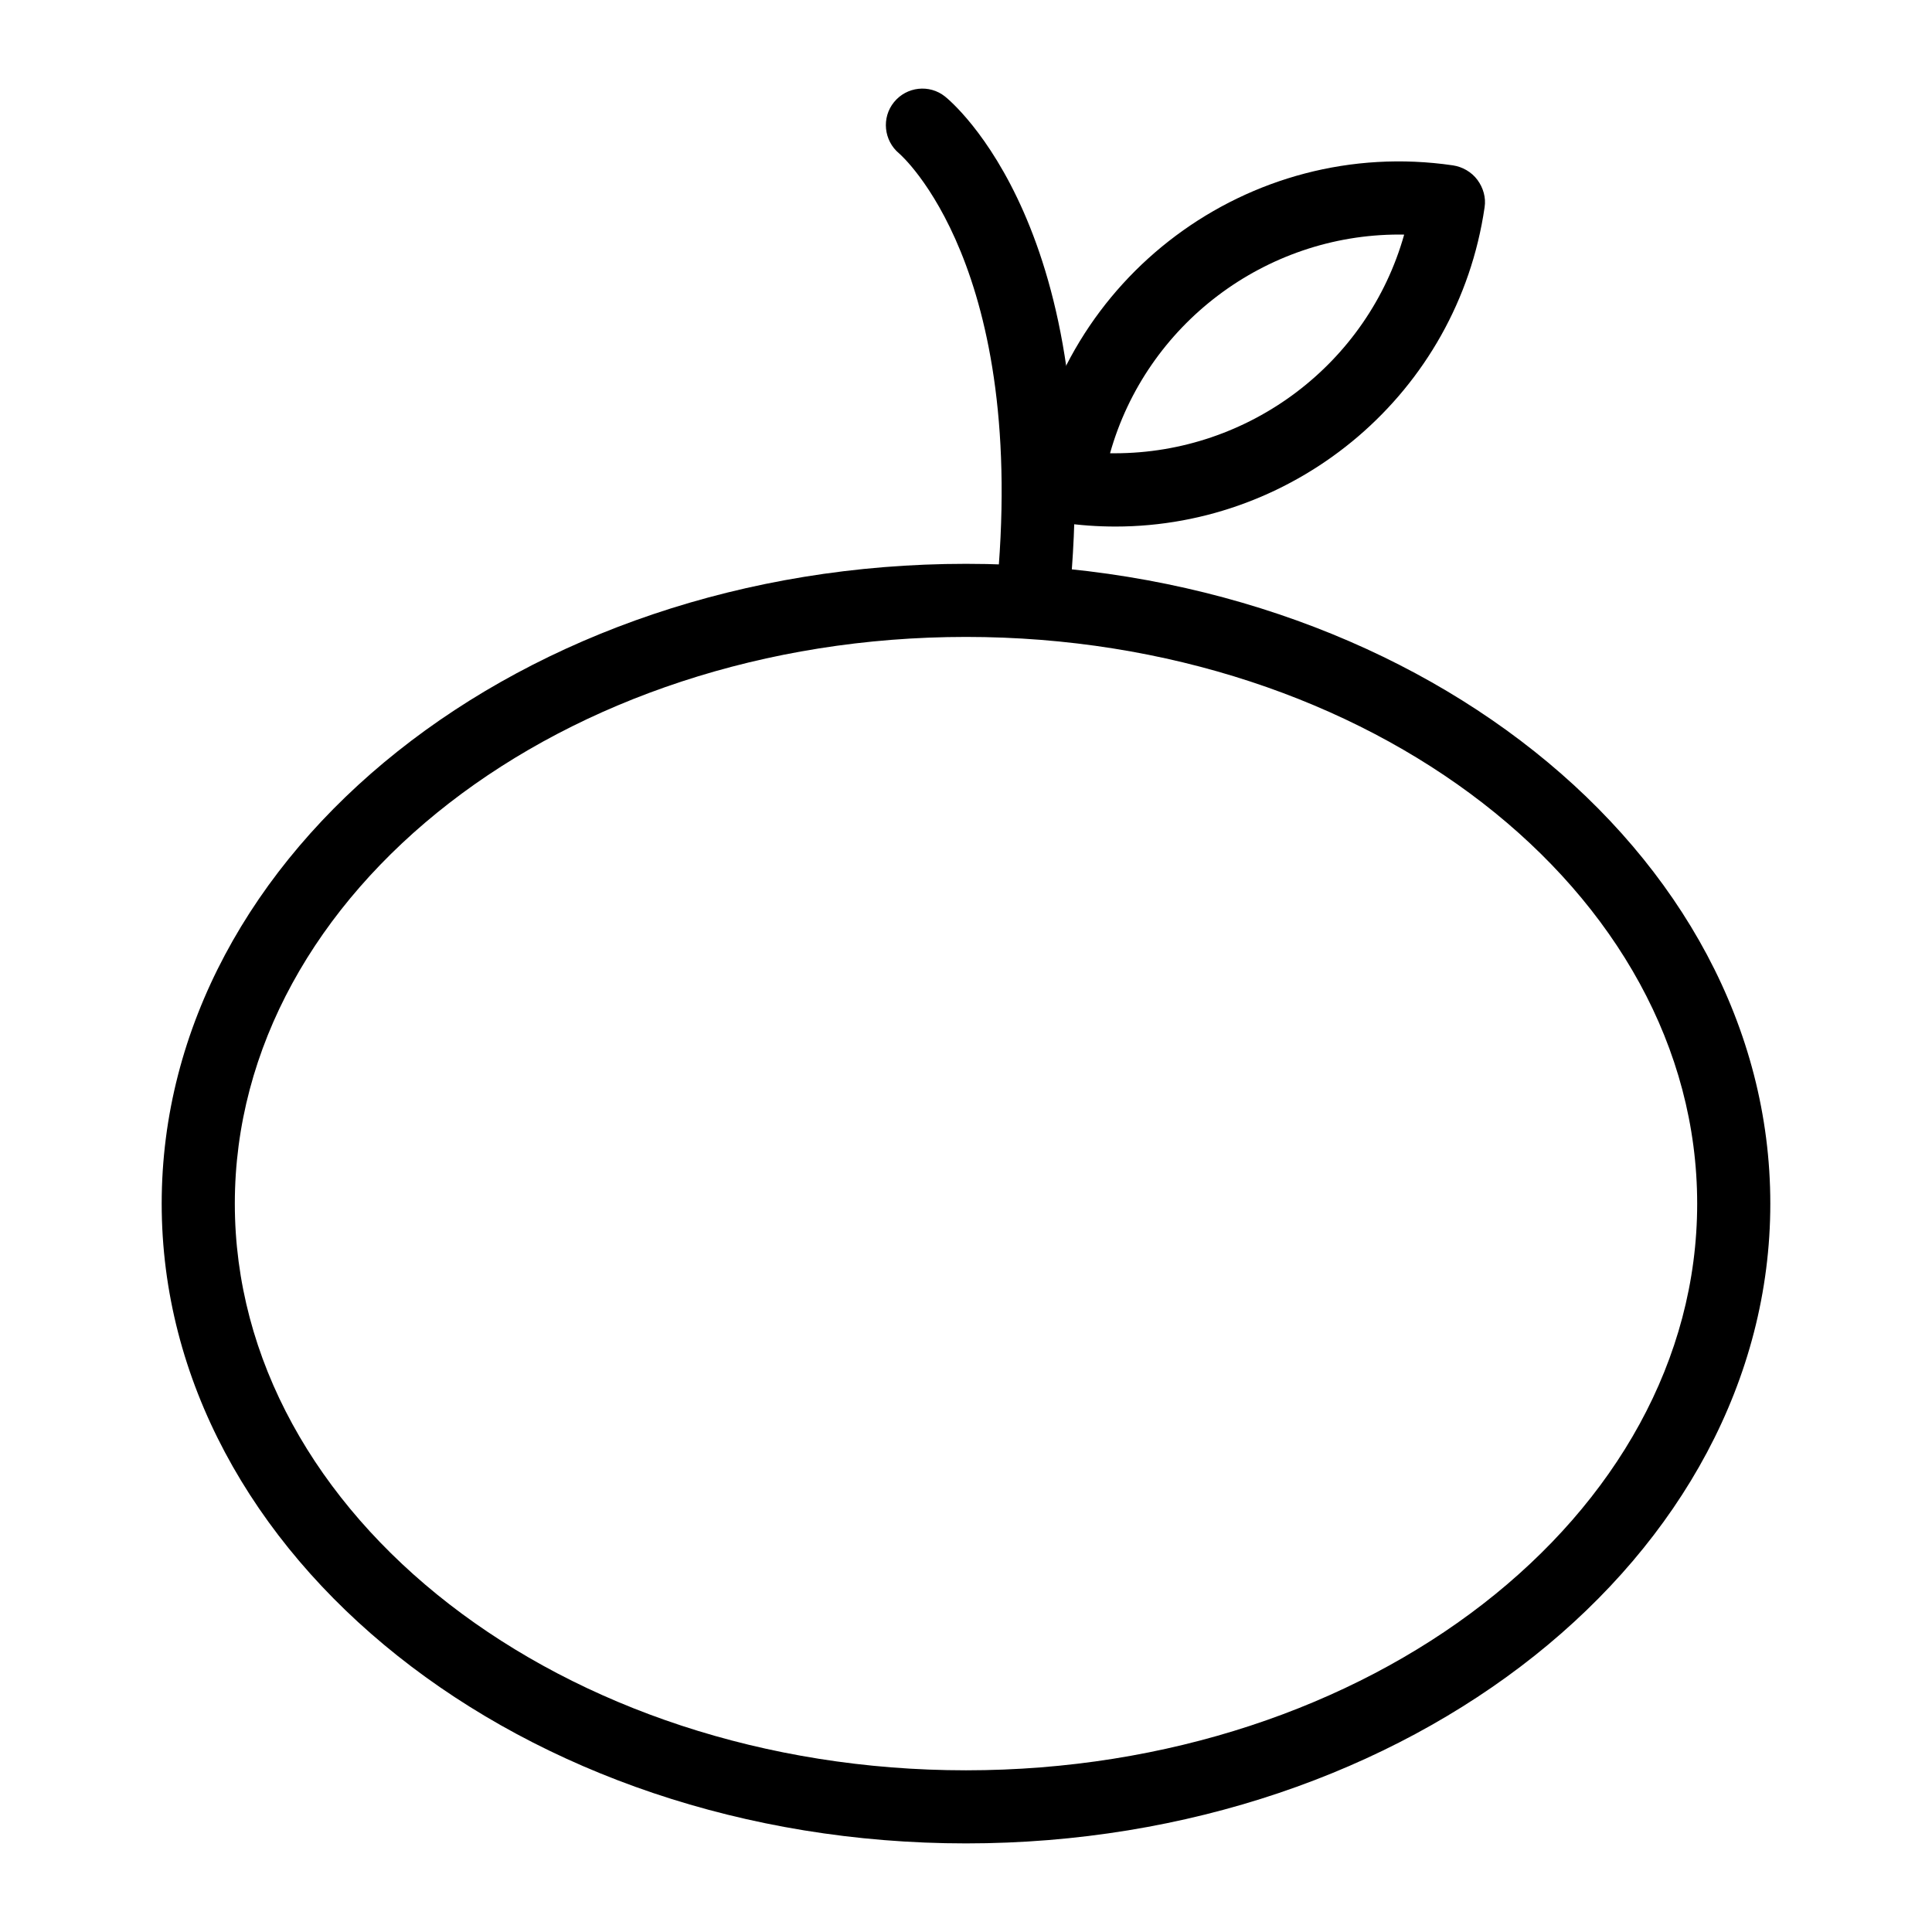
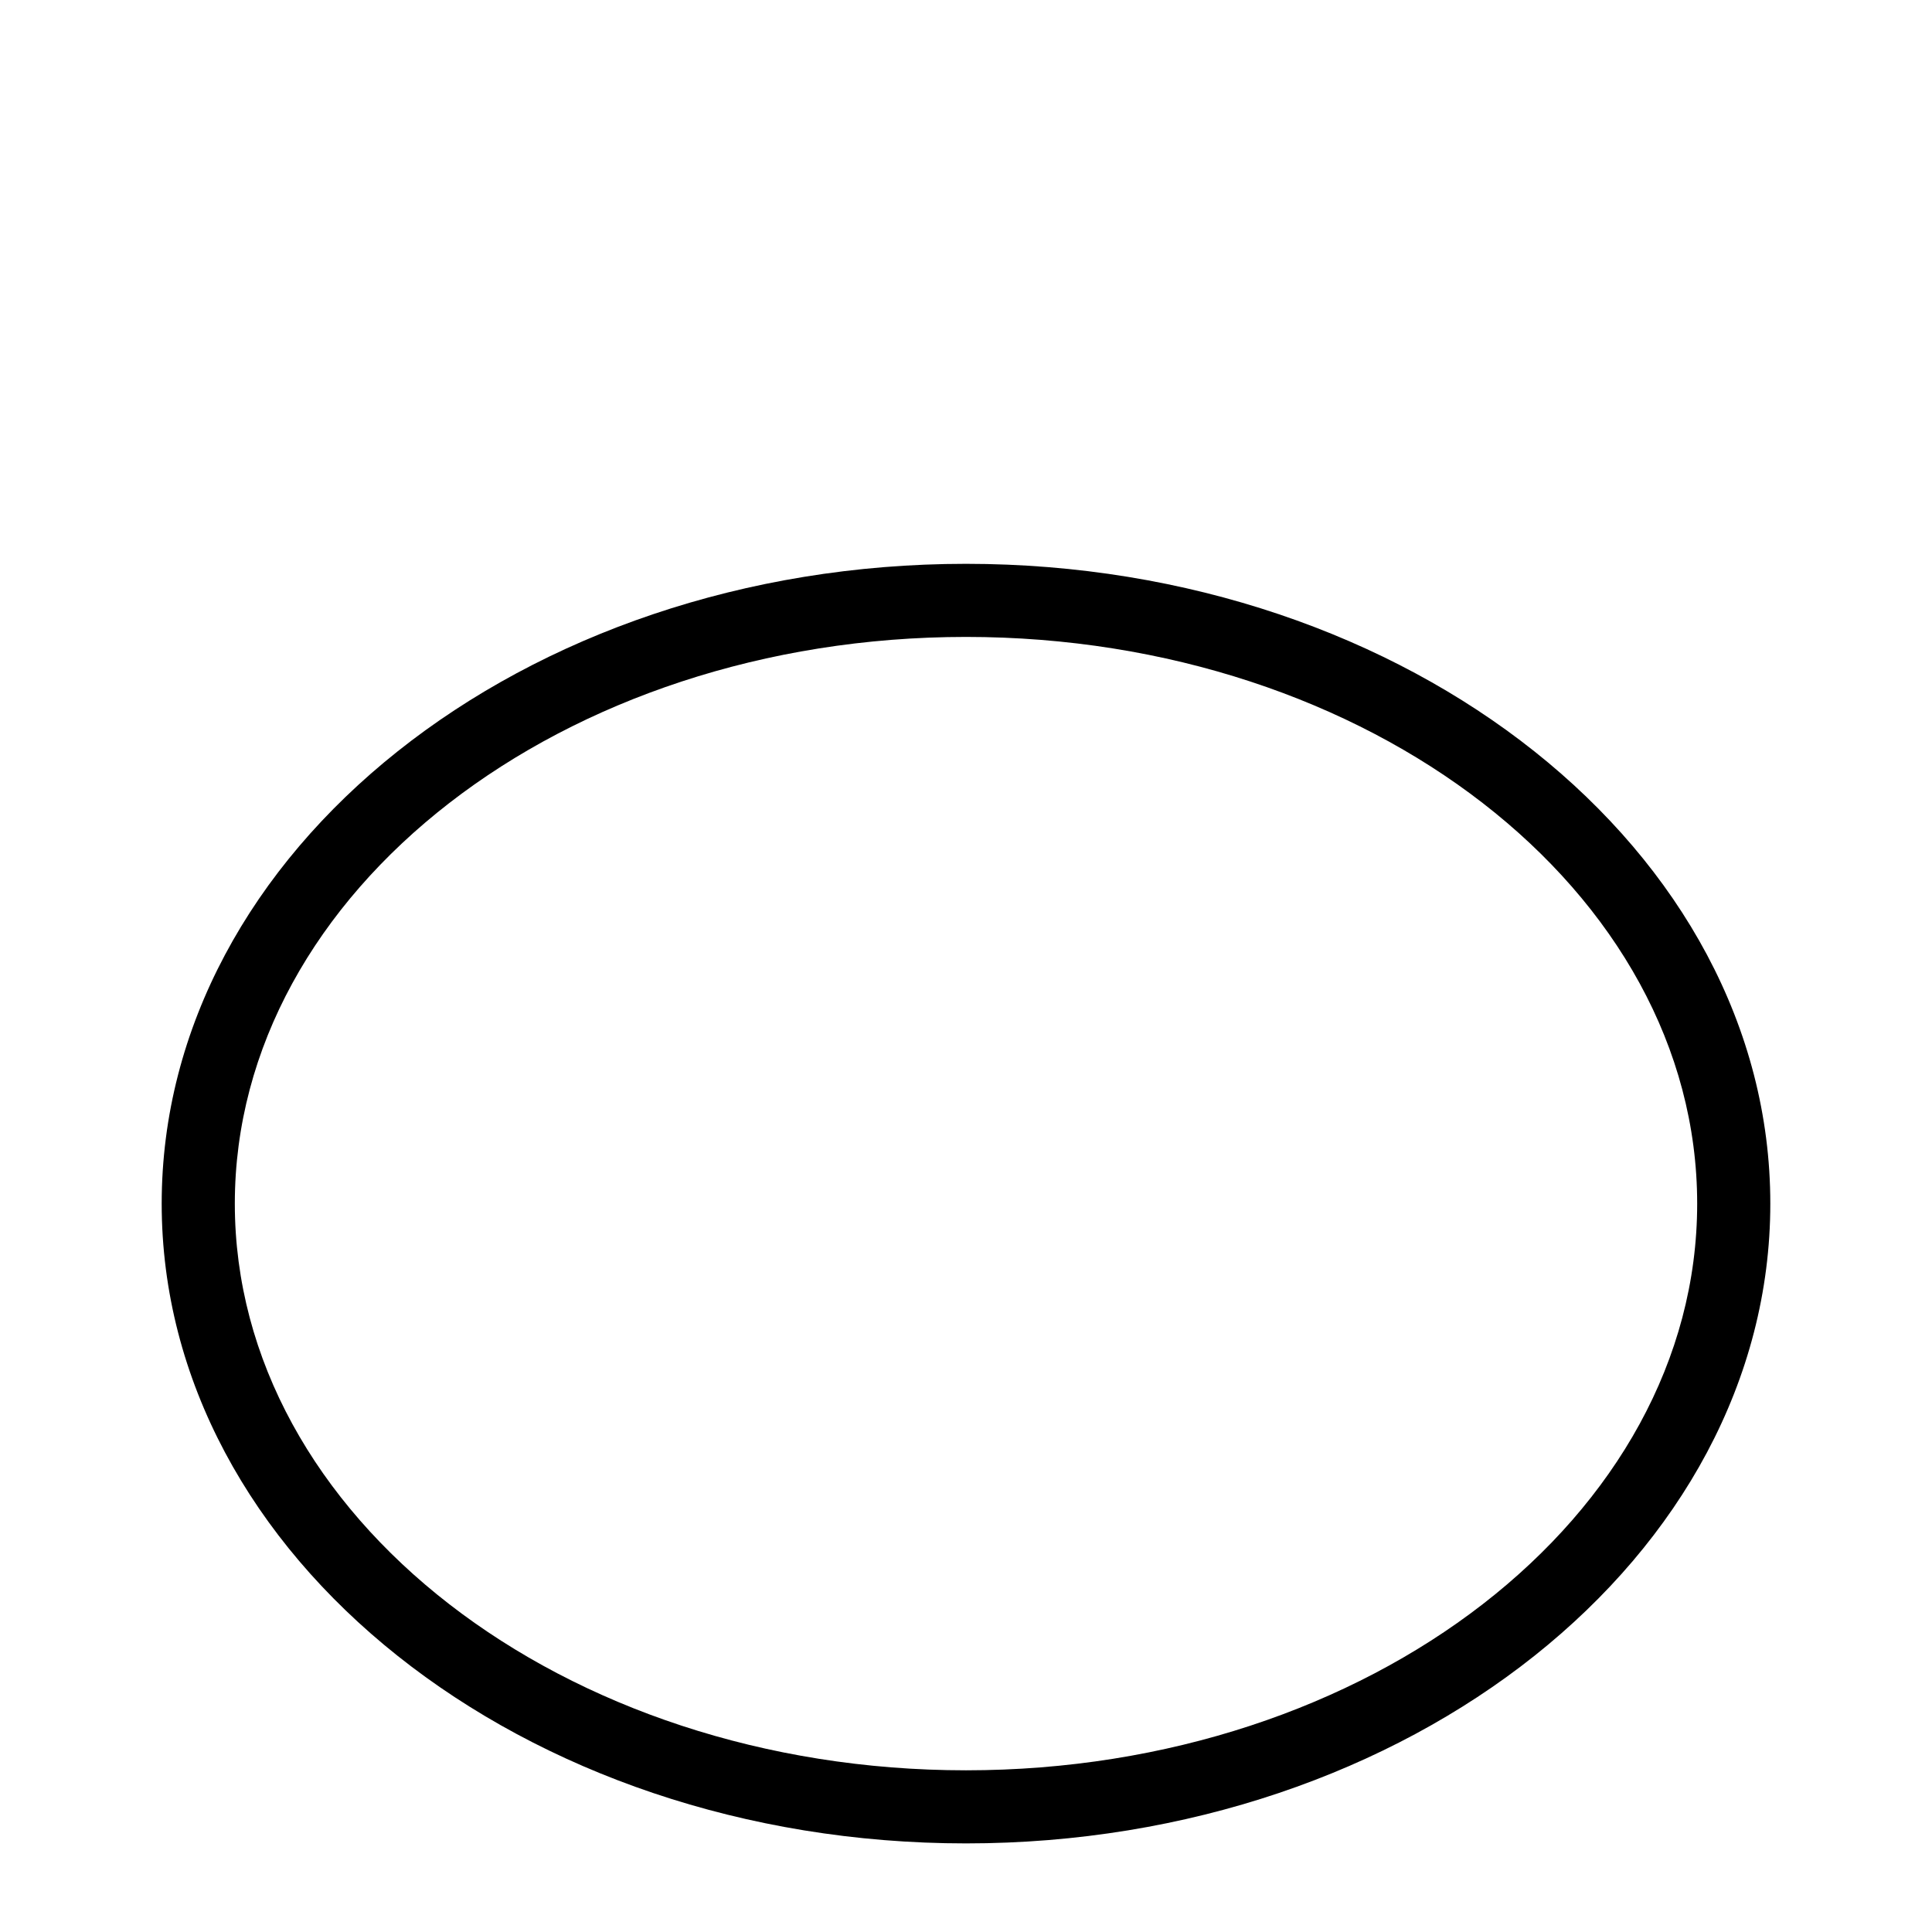
<svg xmlns="http://www.w3.org/2000/svg" fill="#000000" width="800px" height="800px" version="1.1" viewBox="144 144 512 512">
  <g>
    <path d="m400 632.52c-117.53 0-213.15-76.062-213.15-169.55 0-93.488 95.617-169.55 213.15-169.55s213.15 76.062 213.15 169.55c0 93.488-95.617 169.55-213.15 169.55zm0-319.73c-106.85 0-193.77 67.367-193.77 150.18s86.922 150.18 193.77 150.18c106.85 0 193.77-67.367 193.77-150.18-0.004-82.809-86.926-150.18-193.77-150.18z" />
-     <path d="m417.61 312.79c-0.332 0-0.664-0.016-0.992-0.051-5.328-0.539-9.195-5.297-8.656-10.621 8.934-87.492-25.34-117.17-25.688-117.46-4.078-3.402-4.703-9.484-1.344-13.602 3.359-4.117 9.375-4.773 13.5-1.488 1.762 1.398 42.918 35.434 32.812 134.52-0.512 4.984-4.723 8.703-9.633 8.703z" />
-     <path d="m439.59 283.54c-4.723 0-9.5-0.336-14.305-1.035-4.769-0.695-8.543-4.812-8.543-9.621 0-0.469 0.039-1 0.105-1.465 7.891-53.945 58.207-91.484 112.16-83.602 2.562 0.375 4.984 1.77 6.519 3.848 1.543 2.078 2.309 4.699 1.91 7.246l-0.008 0.062c-7.172 49.074-49.562 84.566-97.836 84.566zm-1.418-19.426c0.406 0.008 0.805 0.008 1.211 0.008 35.652 0 67.121-23.766 76.734-57.949-0.445-0.008-0.898-0.016-1.344-0.016-35.492 0.004-66.98 23.773-76.602 57.957z" />
  </g>
</svg>